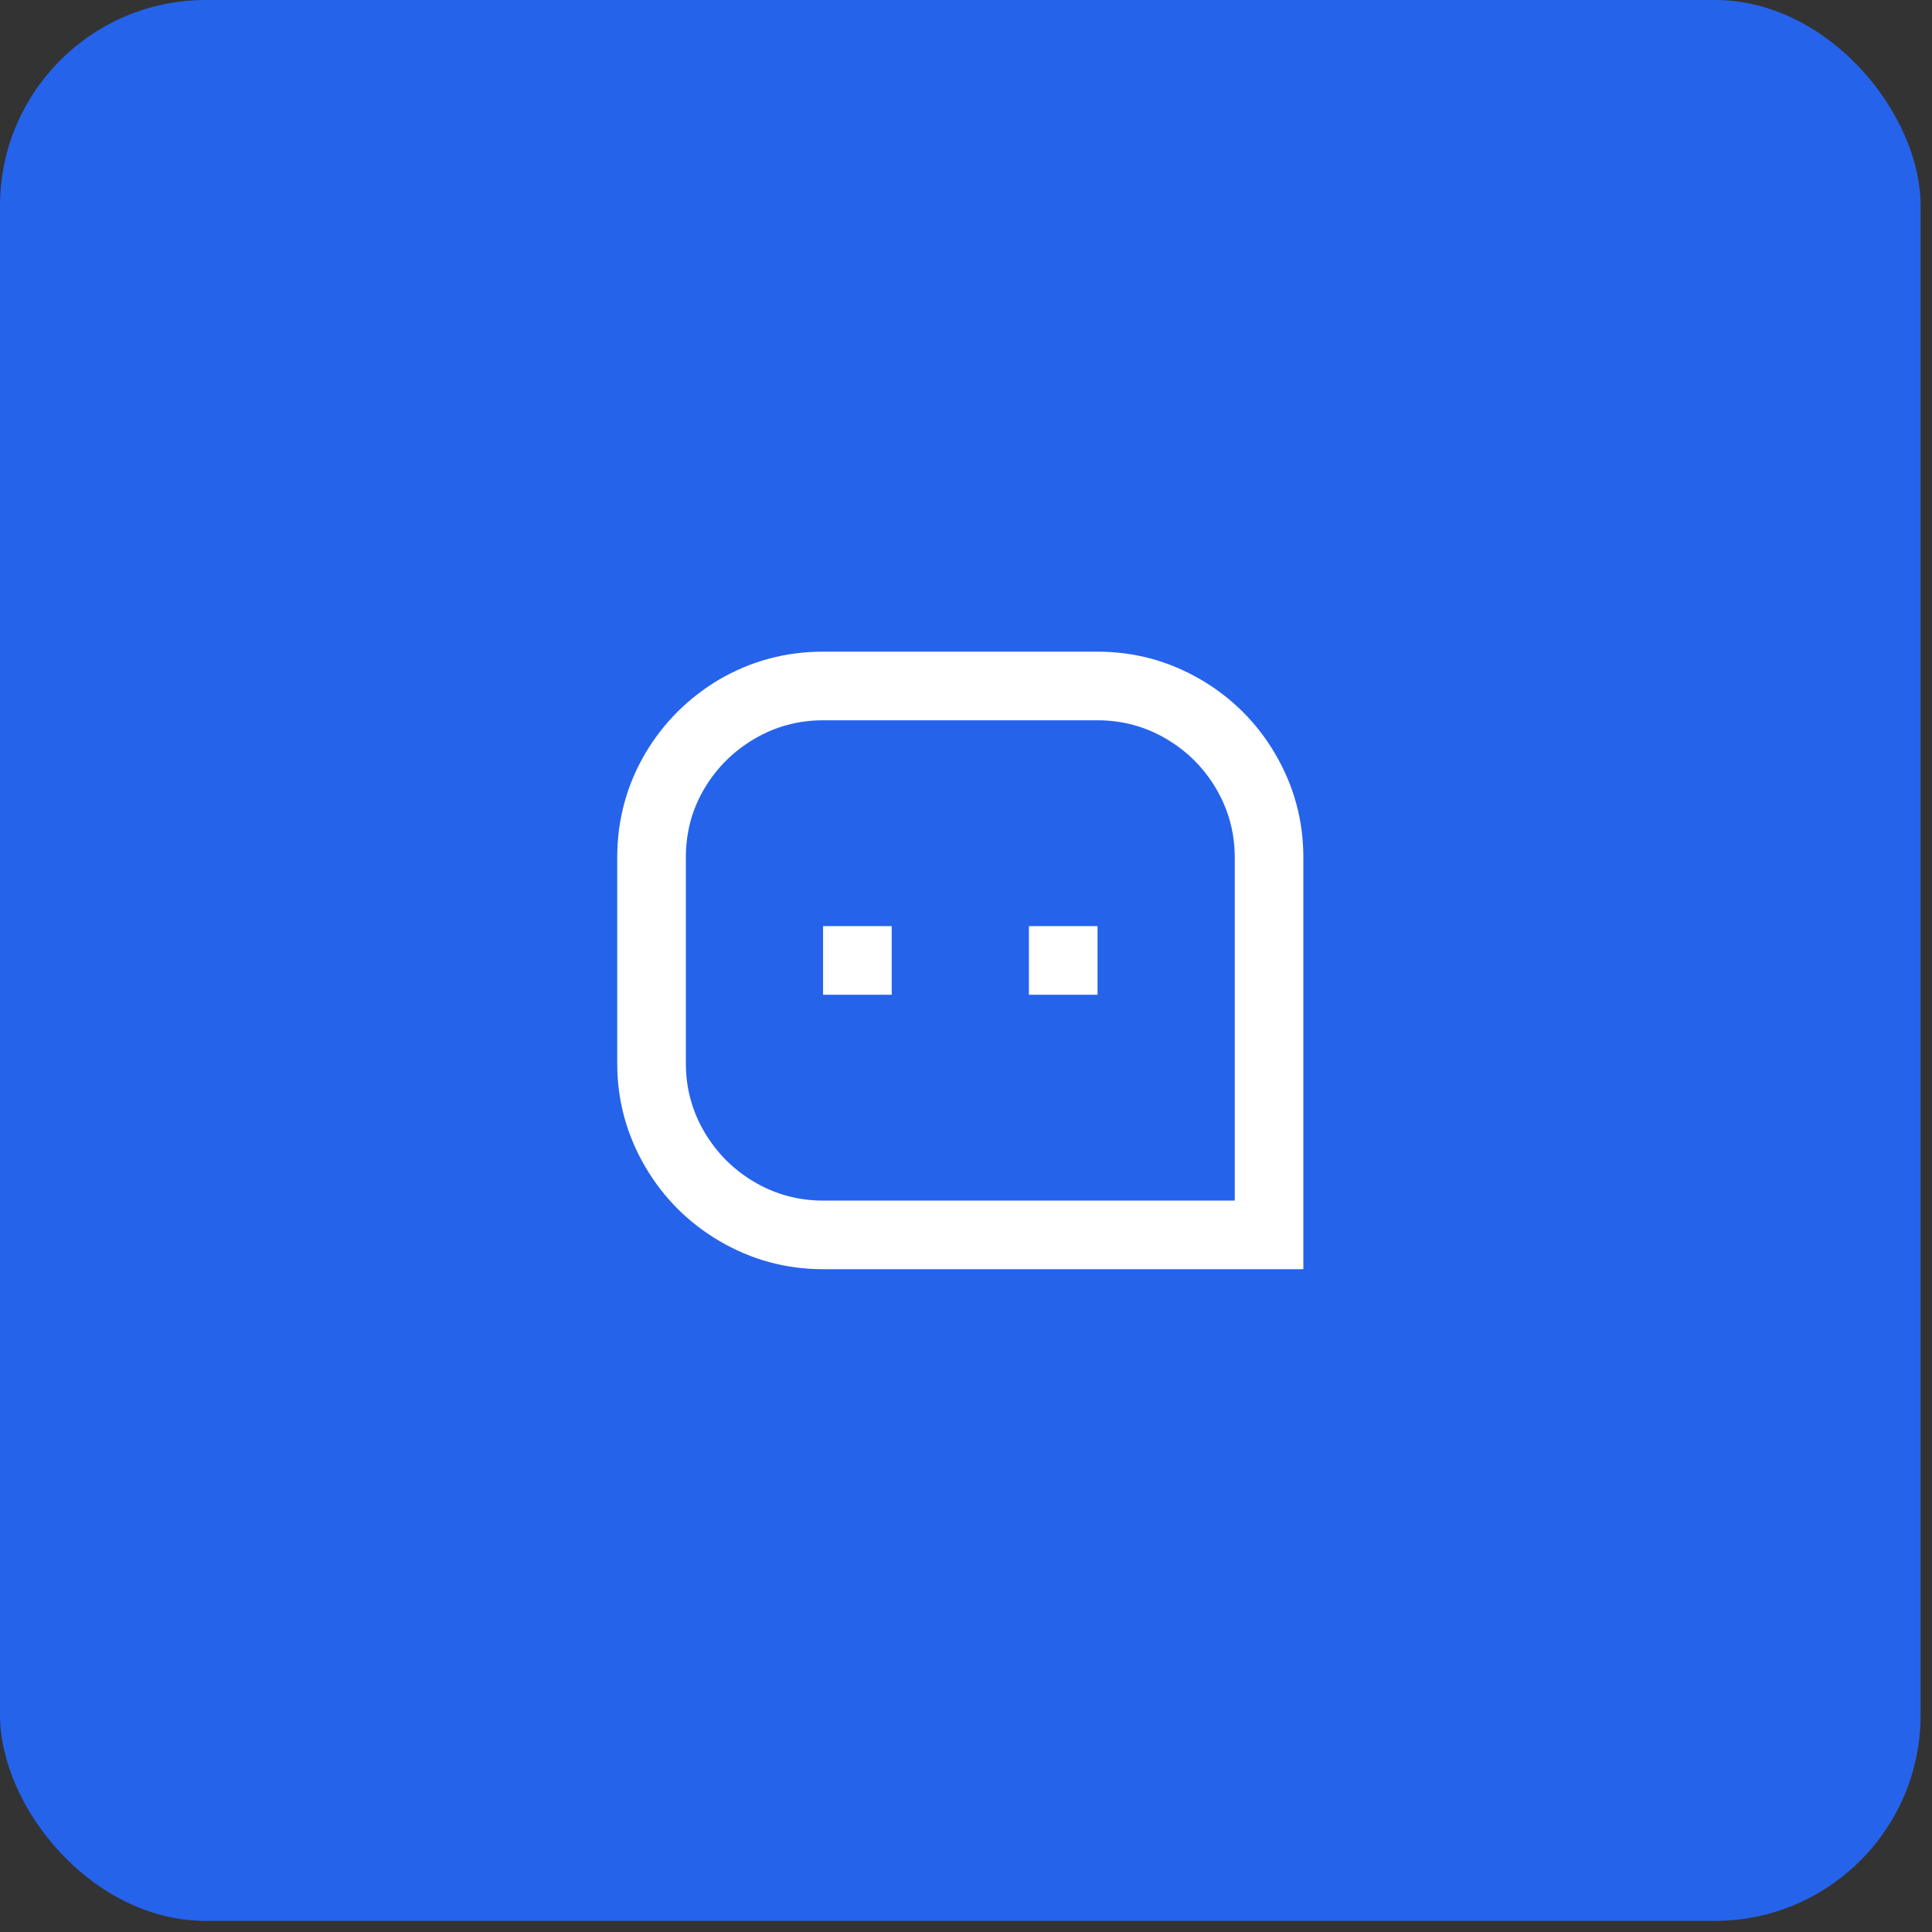
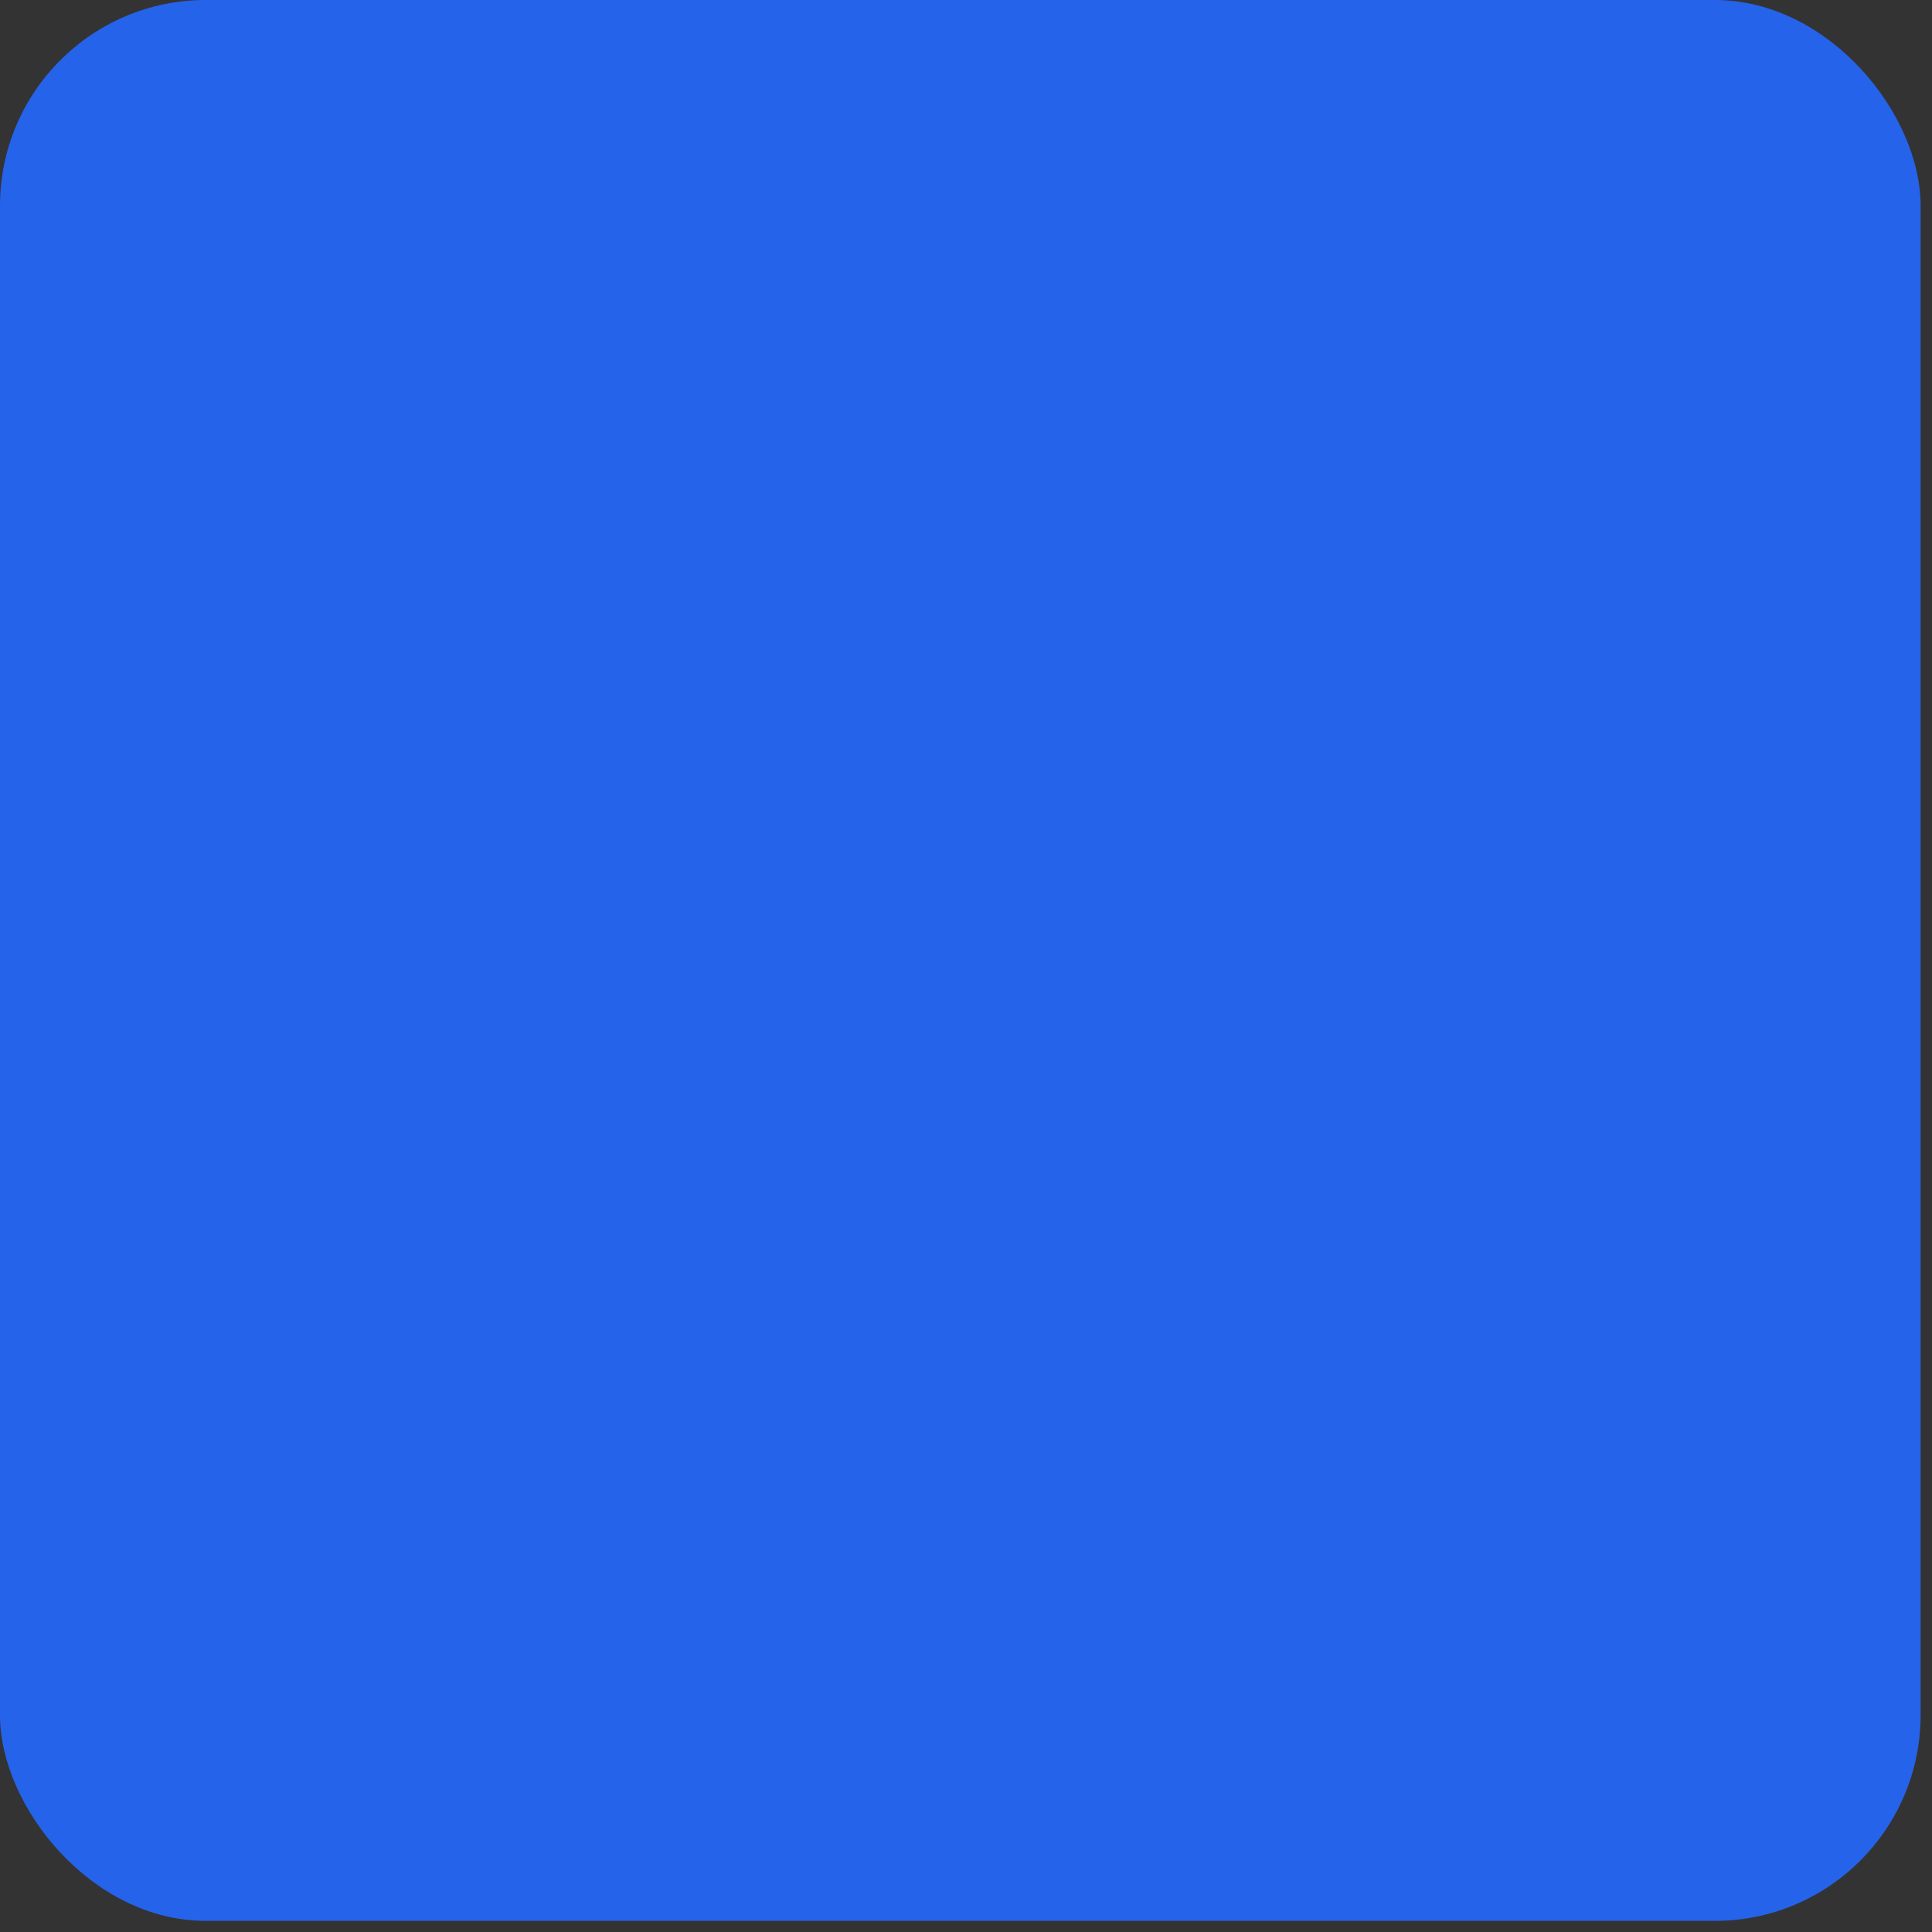
<svg xmlns="http://www.w3.org/2000/svg" width="57" height="57" viewBox="0 0 57 57" fill="none">
  <rect x="0" y="0" width="57" height="57" fill="#333333" stroke="none" />
  <rect width="56.664" height="56.672" rx="6.072" fill="#2563EB" />
-   <path d="M18.21 25.299C18.21 24.193 18.487 23.167 19.04 22.222C19.58 21.318 20.302 20.596 21.206 20.056C22.151 19.503 23.177 19.226 24.283 19.226H32.381C33.474 19.226 34.493 19.503 35.437 20.056C36.355 20.596 37.084 21.325 37.623 22.243C38.177 23.187 38.453 24.206 38.453 25.299V37.445H24.283C23.19 37.445 22.171 37.168 21.227 36.615C20.309 36.075 19.58 35.346 19.04 34.429C18.487 33.484 18.21 32.465 18.21 31.372V25.299ZM36.429 35.421V25.299C36.429 24.57 36.247 23.896 35.883 23.275C35.518 22.654 35.026 22.162 34.405 21.797C33.784 21.433 33.109 21.251 32.381 21.251H24.283C23.555 21.251 22.88 21.433 22.259 21.797C21.638 22.162 21.146 22.651 20.781 23.265C20.417 23.879 20.235 24.557 20.235 25.299V31.372C20.235 32.101 20.417 32.776 20.781 33.397C21.146 34.017 21.638 34.51 22.259 34.874C22.88 35.239 23.555 35.421 24.283 35.421H36.429ZM30.356 27.324H32.381V29.348H30.356V27.324ZM24.283 27.324H26.308V29.348H24.283V27.324Z" fill="white" />
</svg>